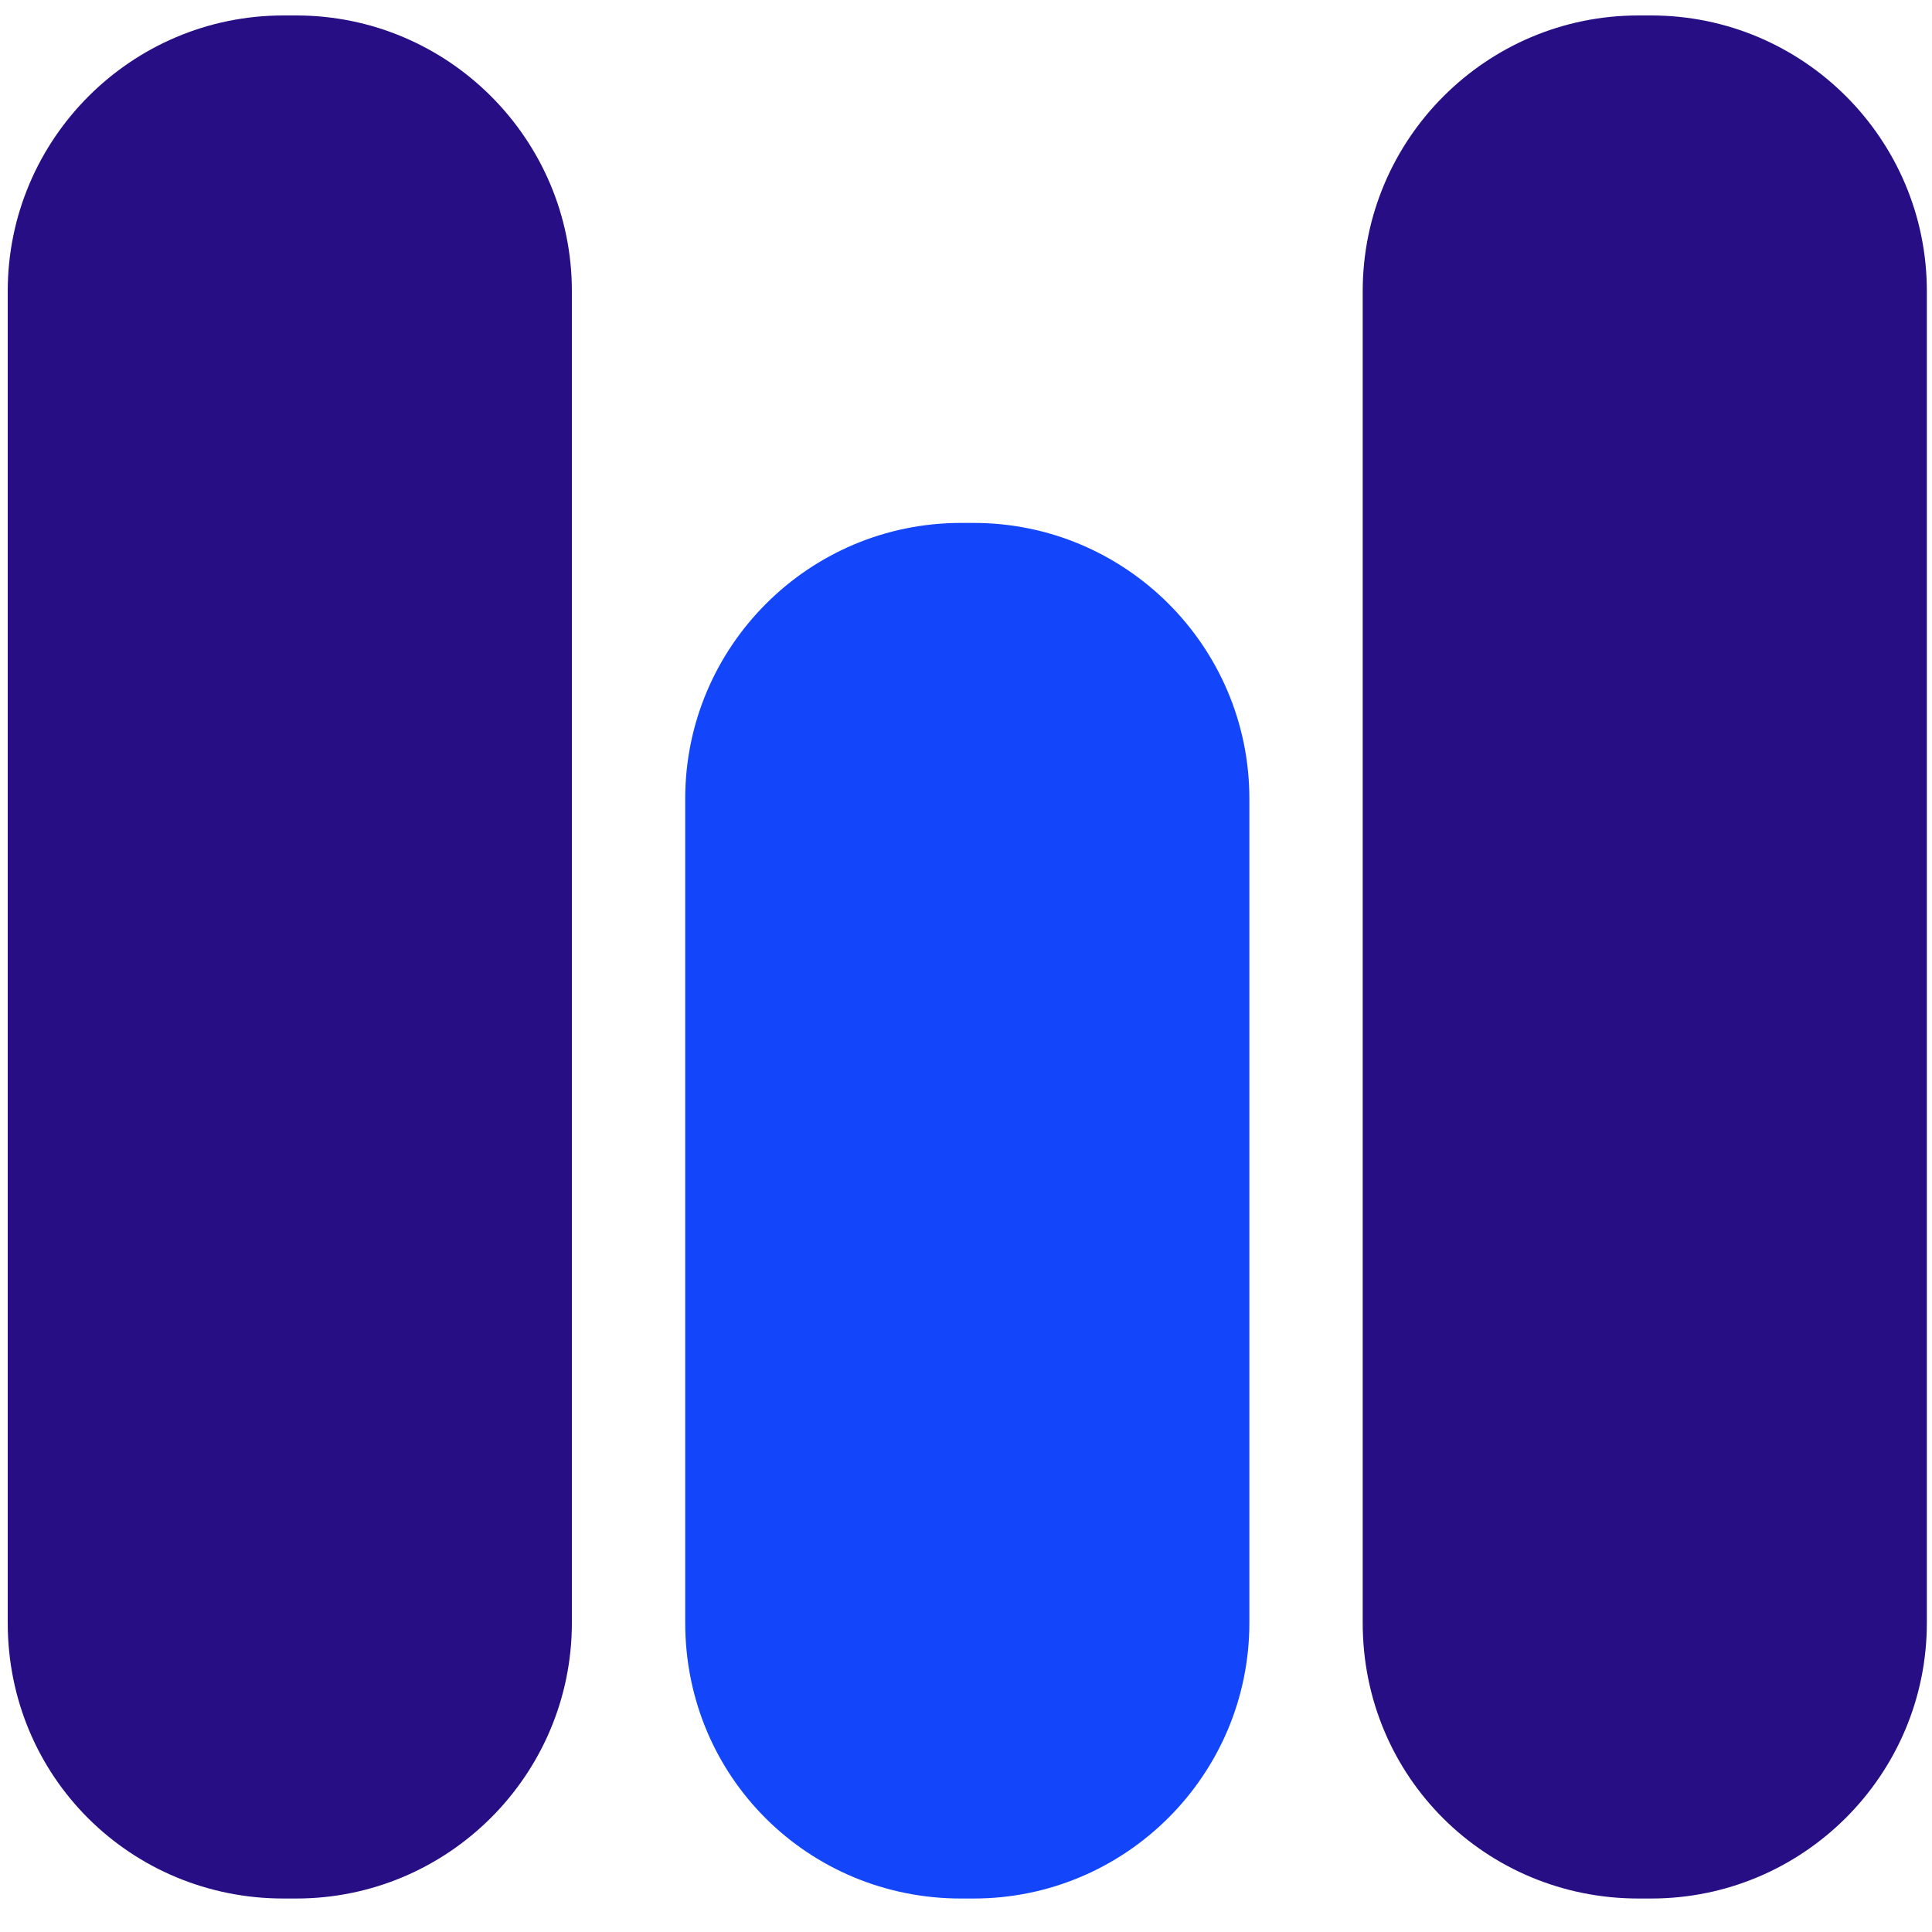
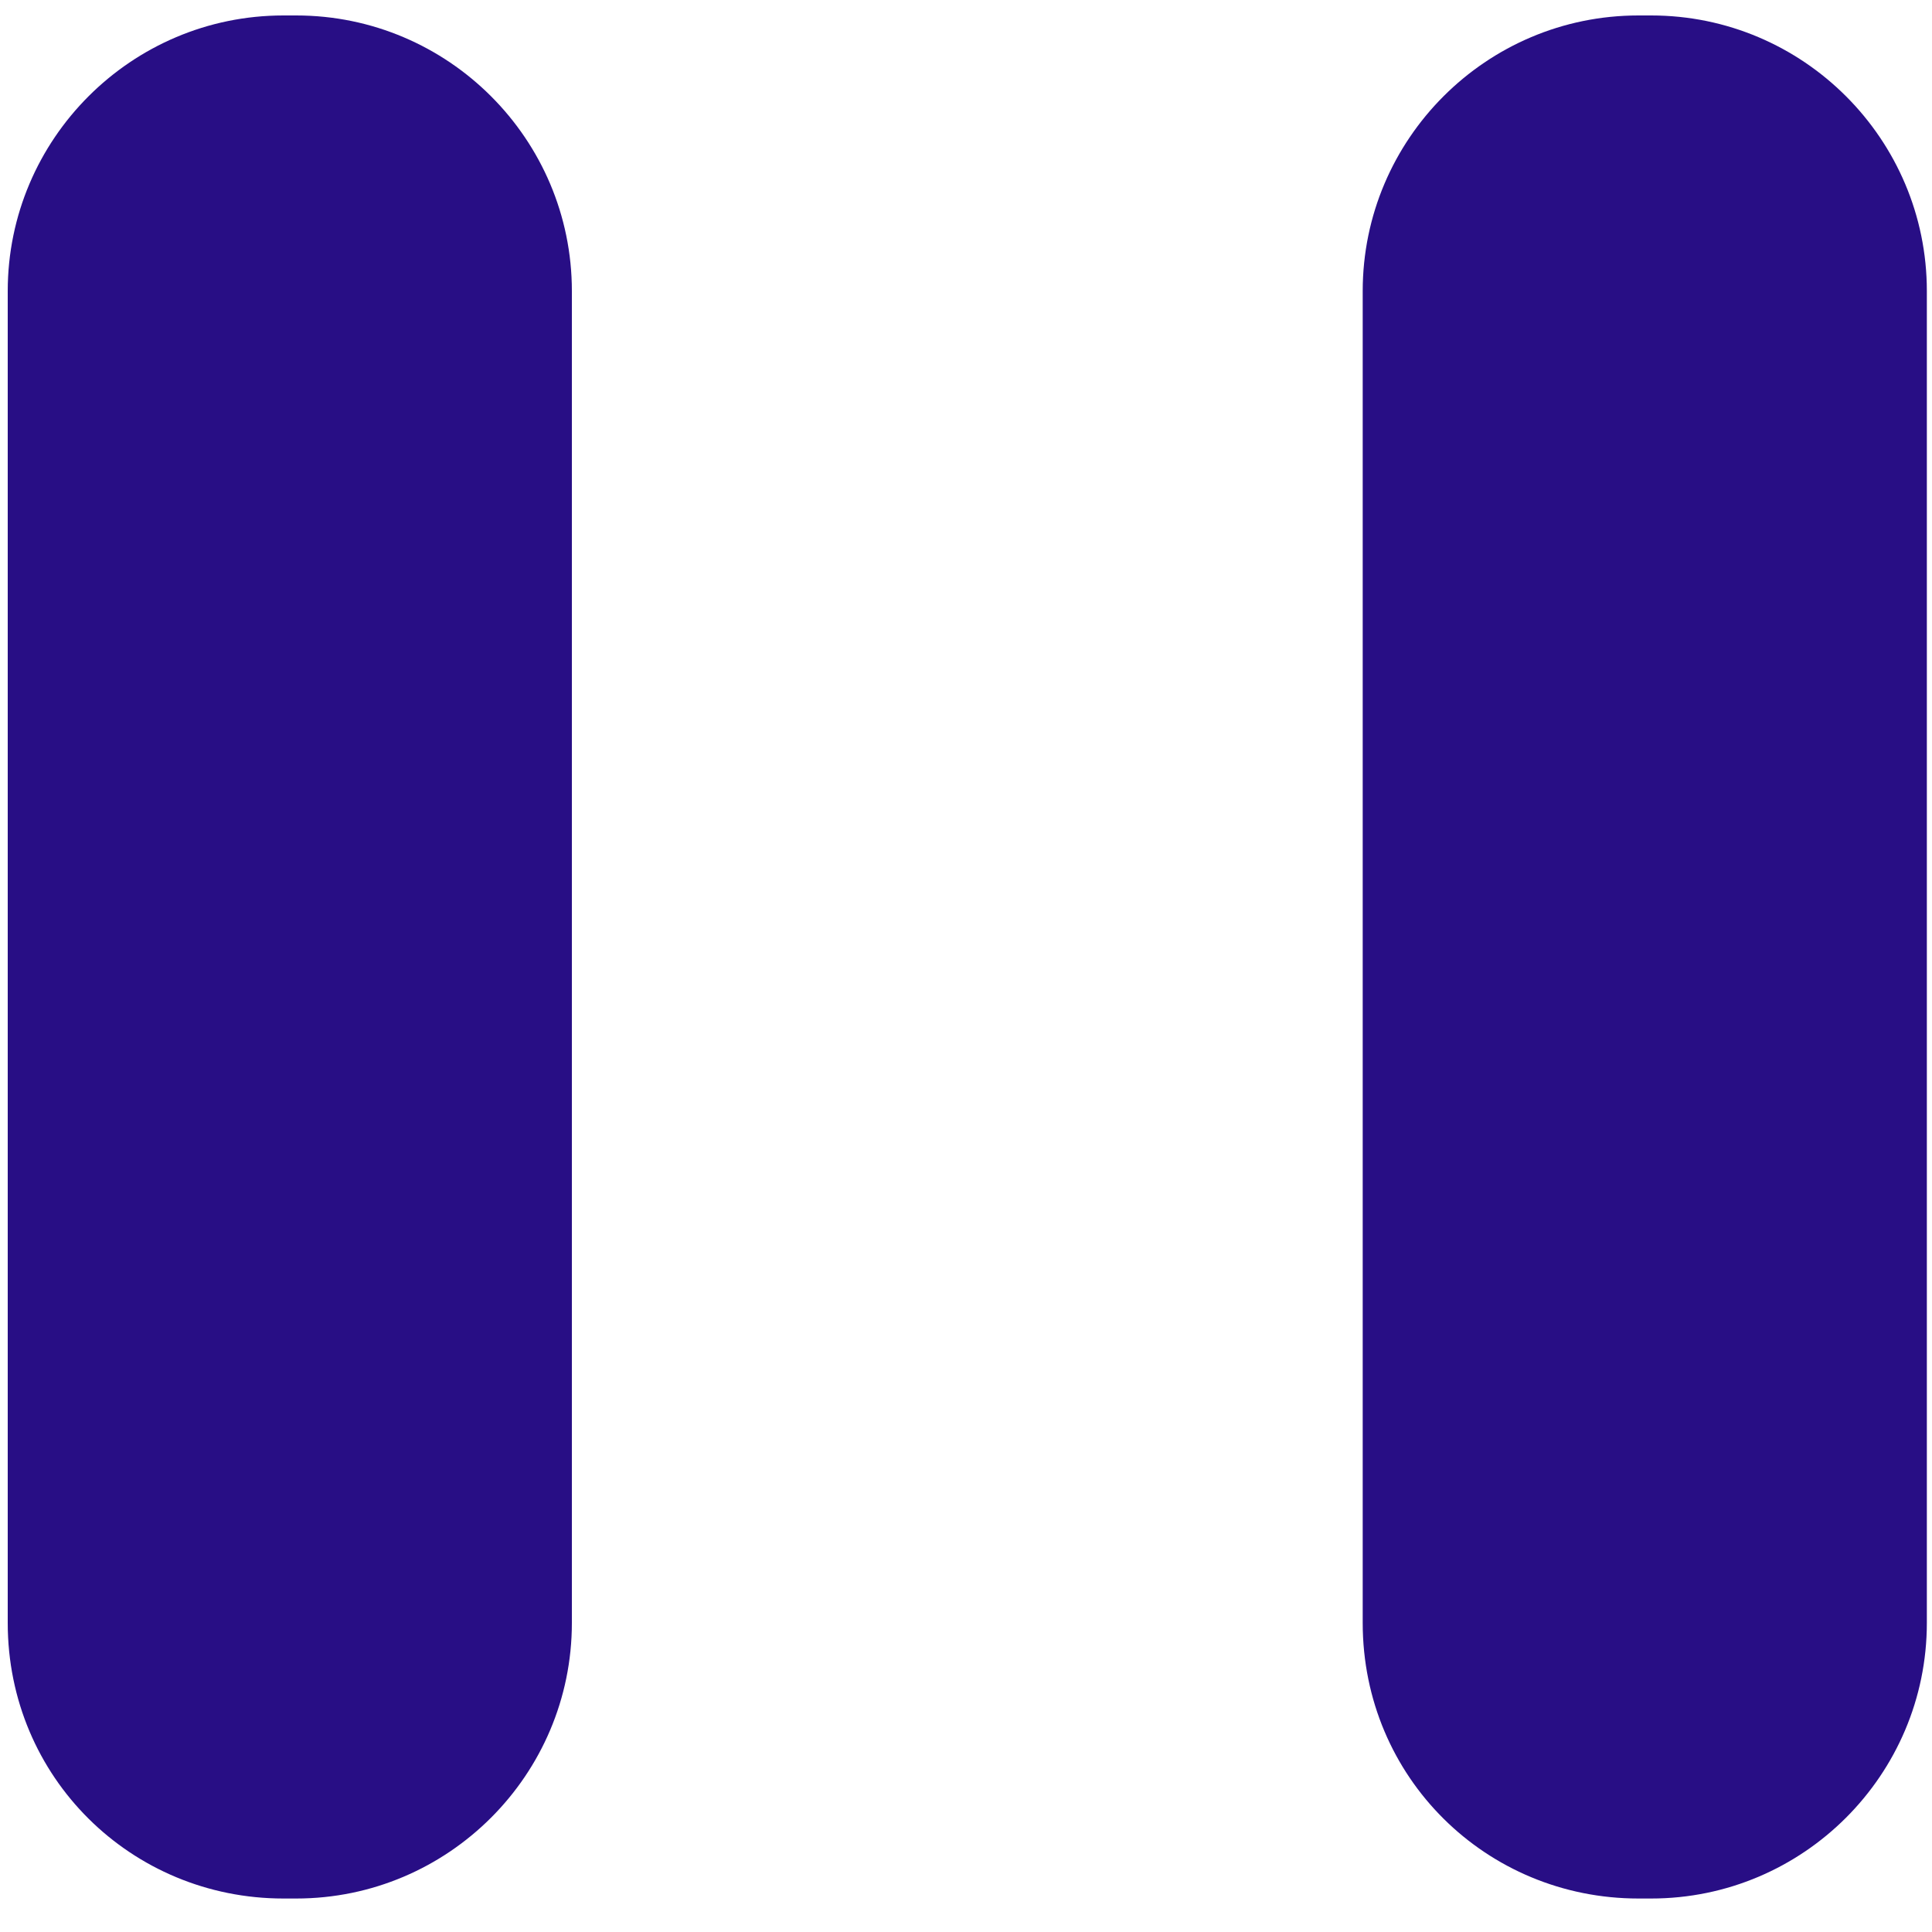
<svg xmlns="http://www.w3.org/2000/svg" id="Layer_2_00000036238145829466361570000009296249840046735002_" x="0px" y="0px" viewBox="0 0 75 75" style="enable-background:new 0 0 75 75;" xml:space="preserve">
  <style type="text/css">	.st0{fill:#280E85;}	.st1{fill:#1345FB;}</style>
  <g>
    <path class="st0" d="M0.3,63l0-51.7C0.3,5.4,5.1,0.6,11,0.6h0.5c5.9,0,10.7,4.8,10.7,10.7V63c0,5.9-4.8,10.7-10.7,10.7H11  C5.1,73.7,0.3,69,0.3,63z" />
    <path class="st0" d="M52.9,63V11.3c0-5.9,4.8-10.7,10.7-10.7h0.5c5.9,0,10.7,4.8,10.7,10.7V63c0,5.9-4.8,10.7-10.7,10.7h-0.5  C57.7,73.7,52.9,69,52.9,63z" />
-     <path class="st1" d="M26.6,63V31c0-5.9,4.8-10.7,10.7-10.7h0.5c5.9,0,10.7,4.8,10.7,10.7v32c0,5.9-4.8,10.7-10.7,10.7h-0.5  C31.4,73.7,26.6,69,26.6,63z" />
  </g>
</svg>